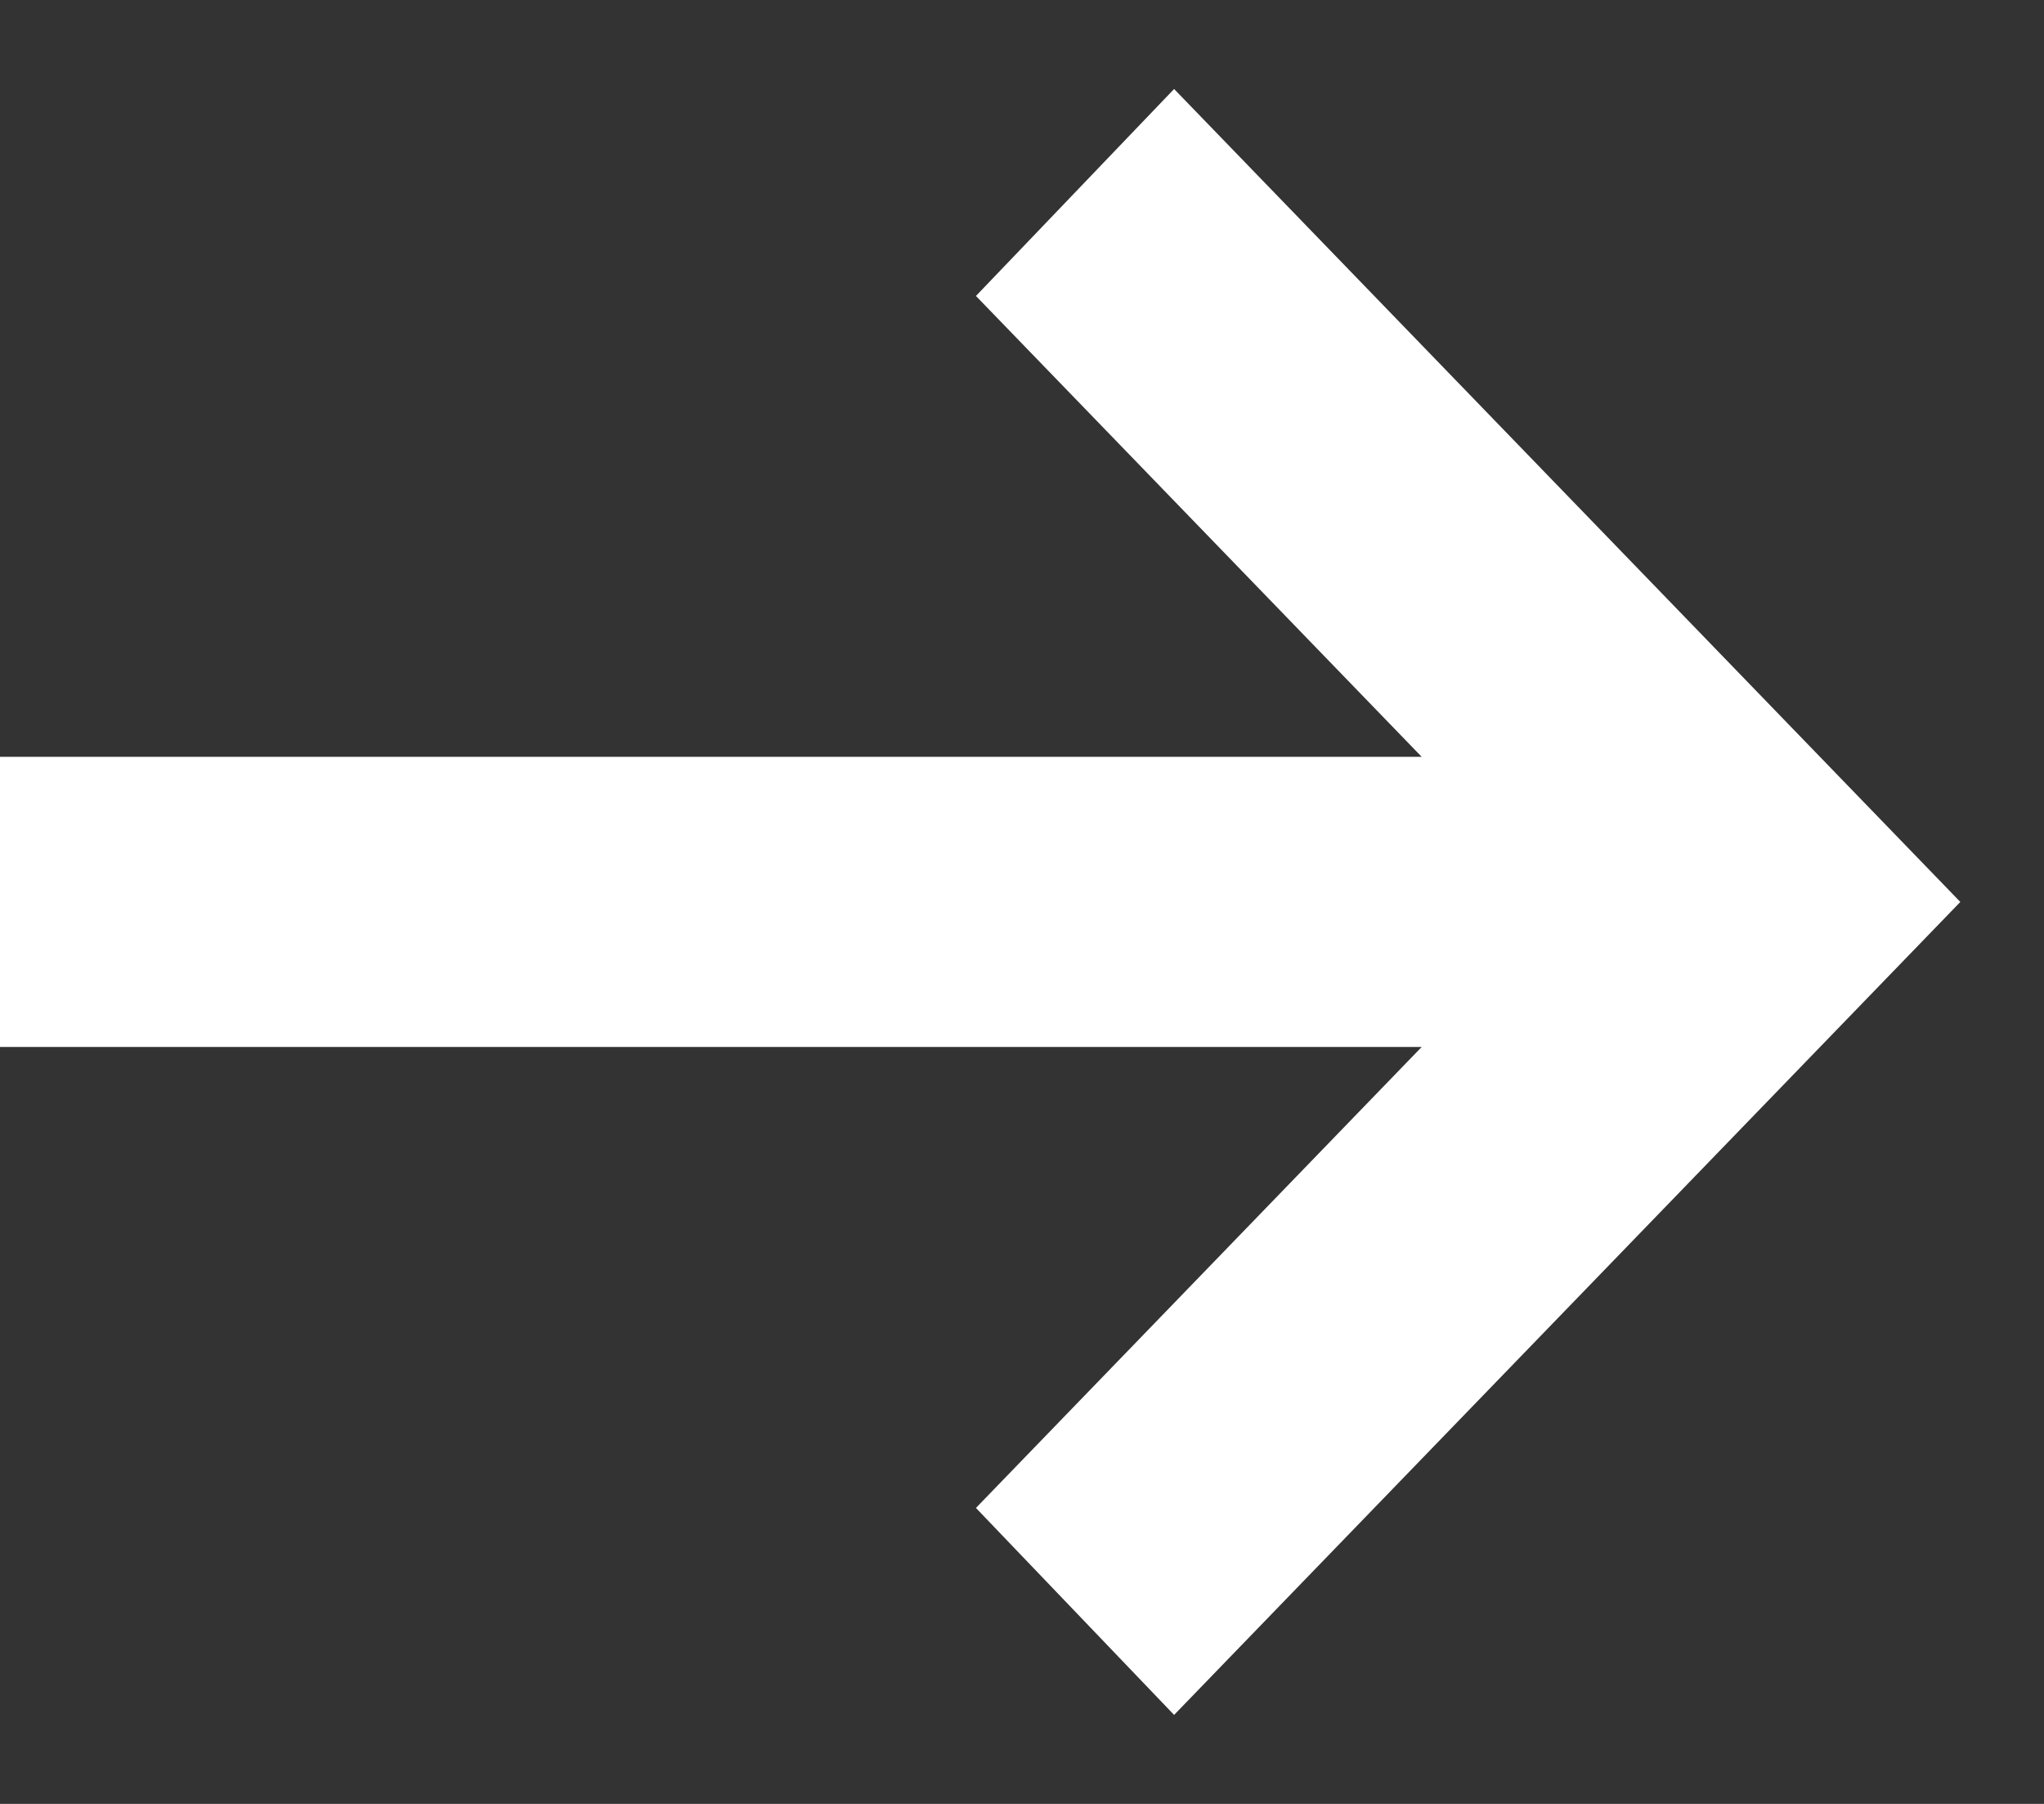
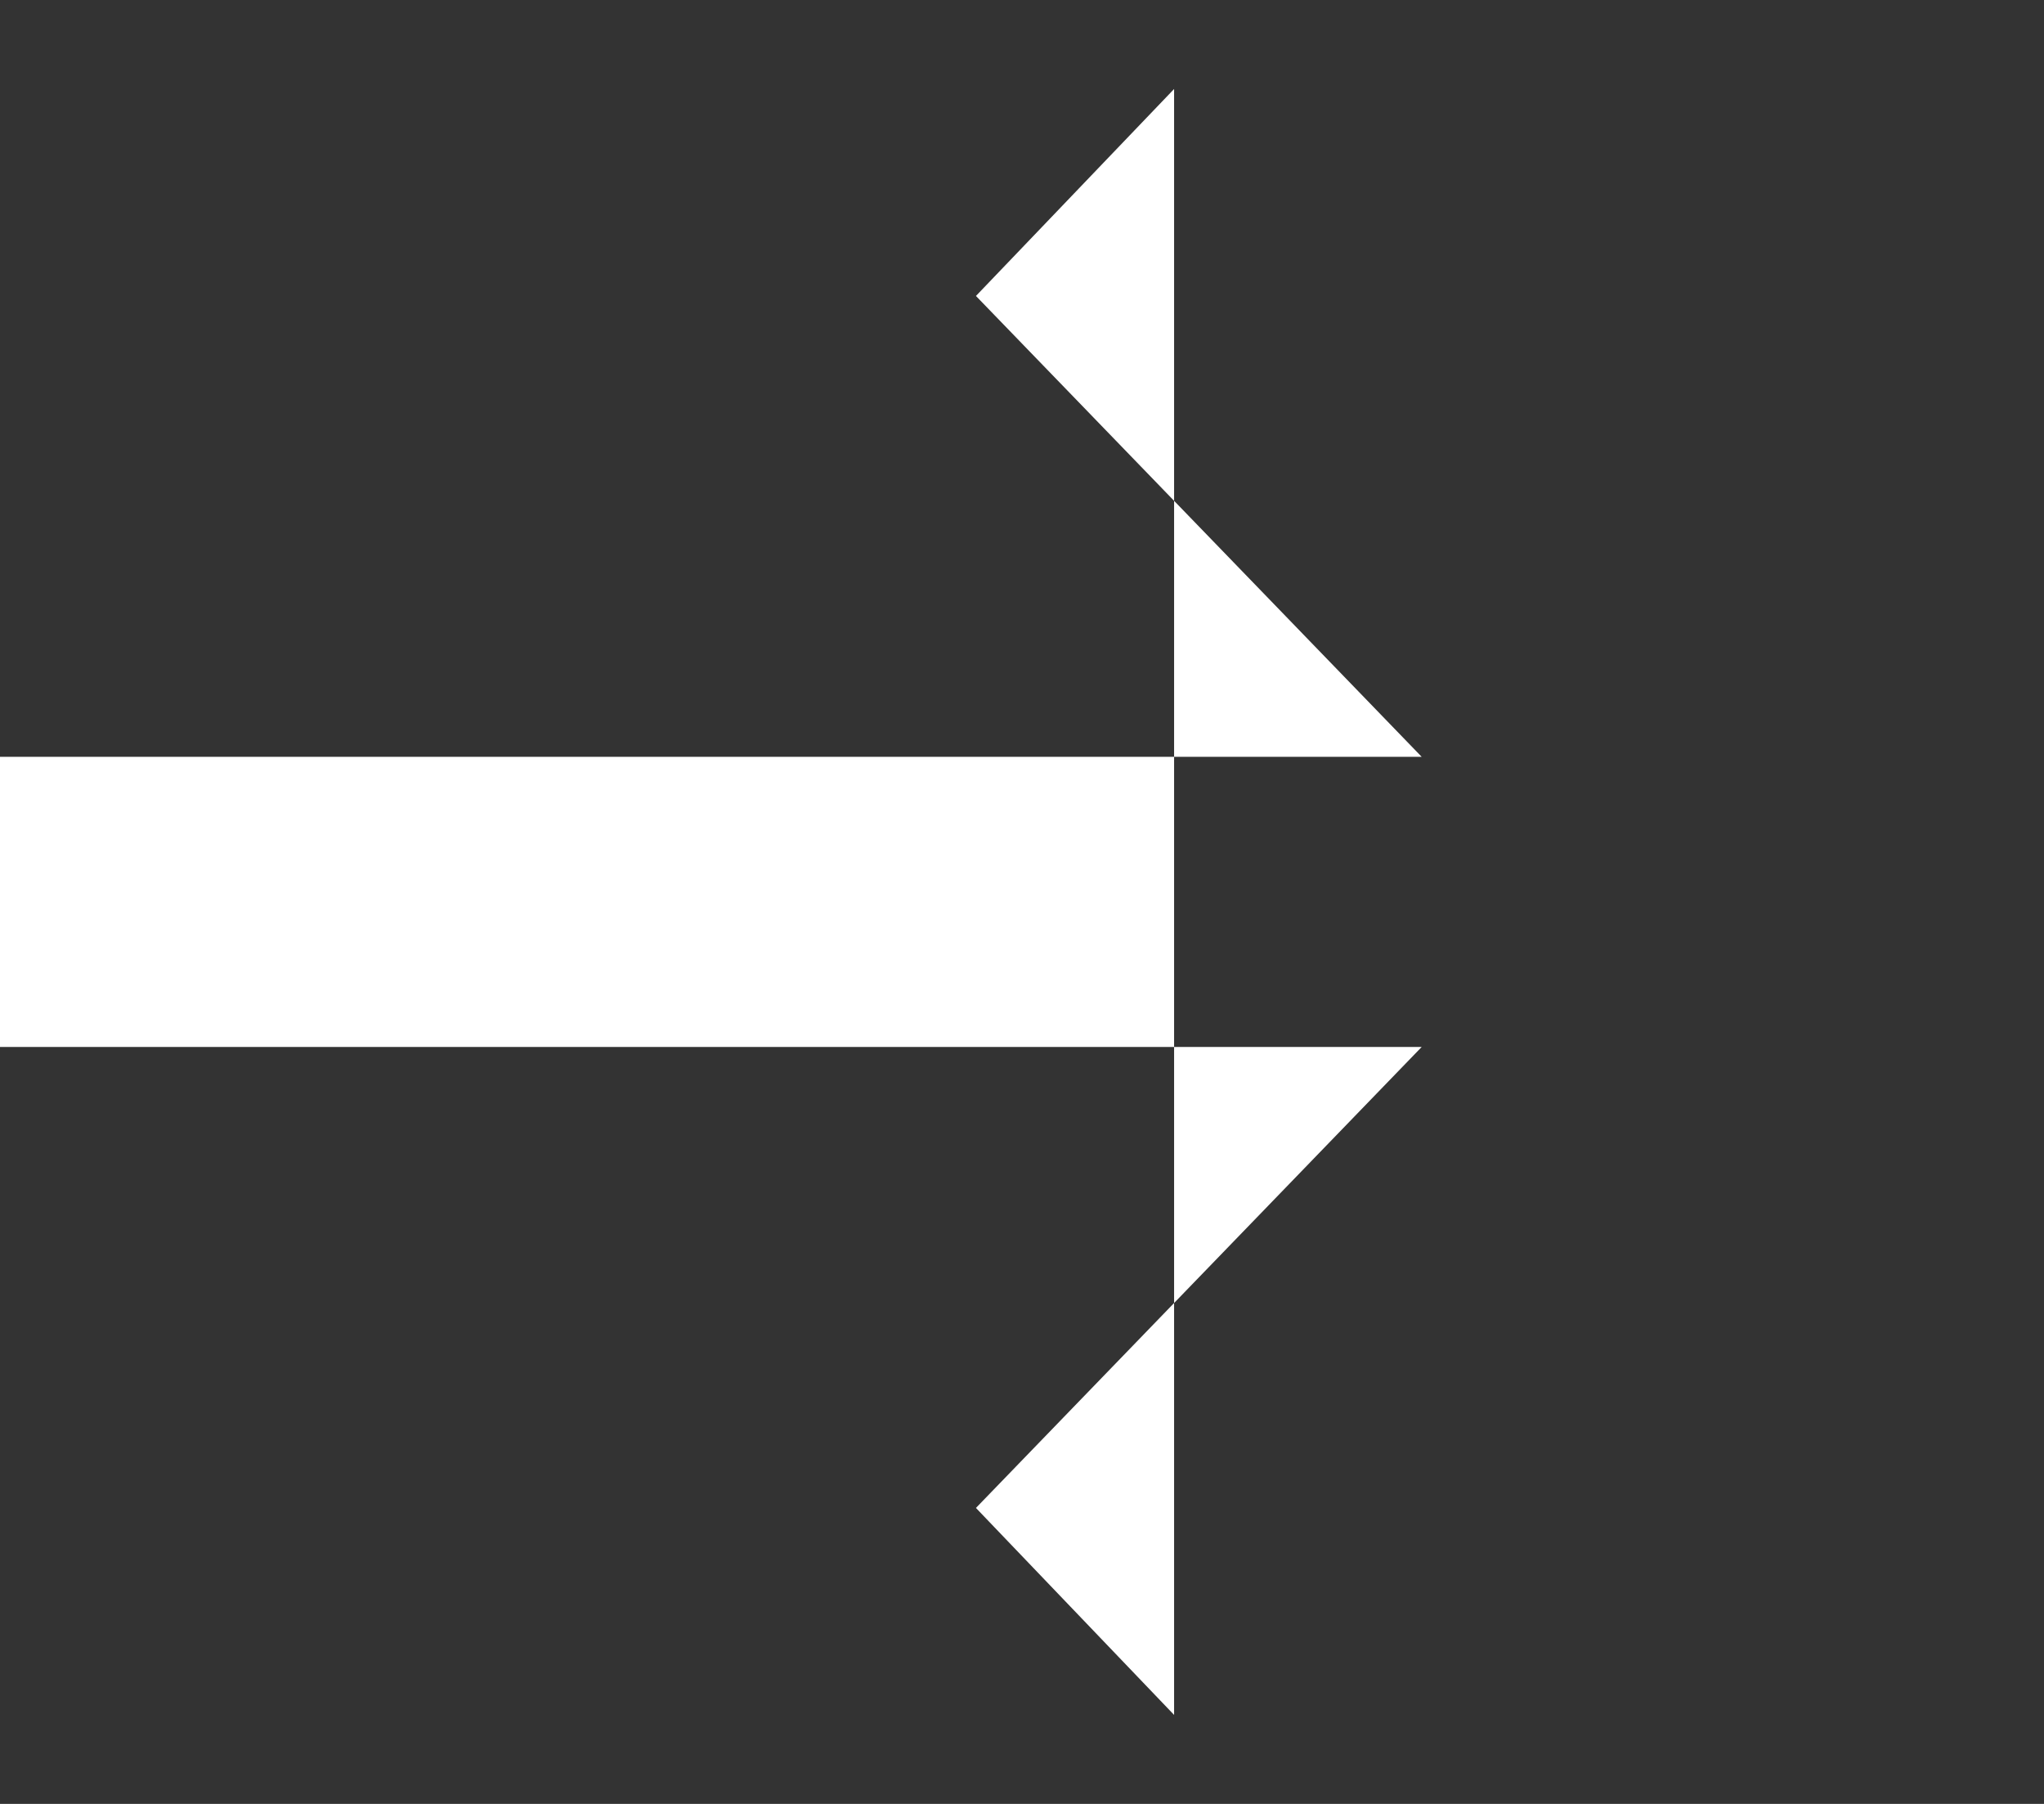
<svg xmlns="http://www.w3.org/2000/svg" width="17" height="15" viewBox="0 0 17 15" fill="none">
  <rect x="0" y="0" width="17" height="15" fill="#333333" stroke="none" />
-   <path d="M9.765 0.74L8.117 2.461L11.824 6.293L0 6.293L0 8.706L11.824 8.706L8.117 12.539L9.765 14.26L16.304 7.5L9.765 0.74Z" fill="white" />
+   <path d="M9.765 0.74L8.117 2.461L11.824 6.293L0 6.293L0 8.706L11.824 8.706L8.117 12.539L9.765 14.26L9.765 0.74Z" fill="white" />
</svg>